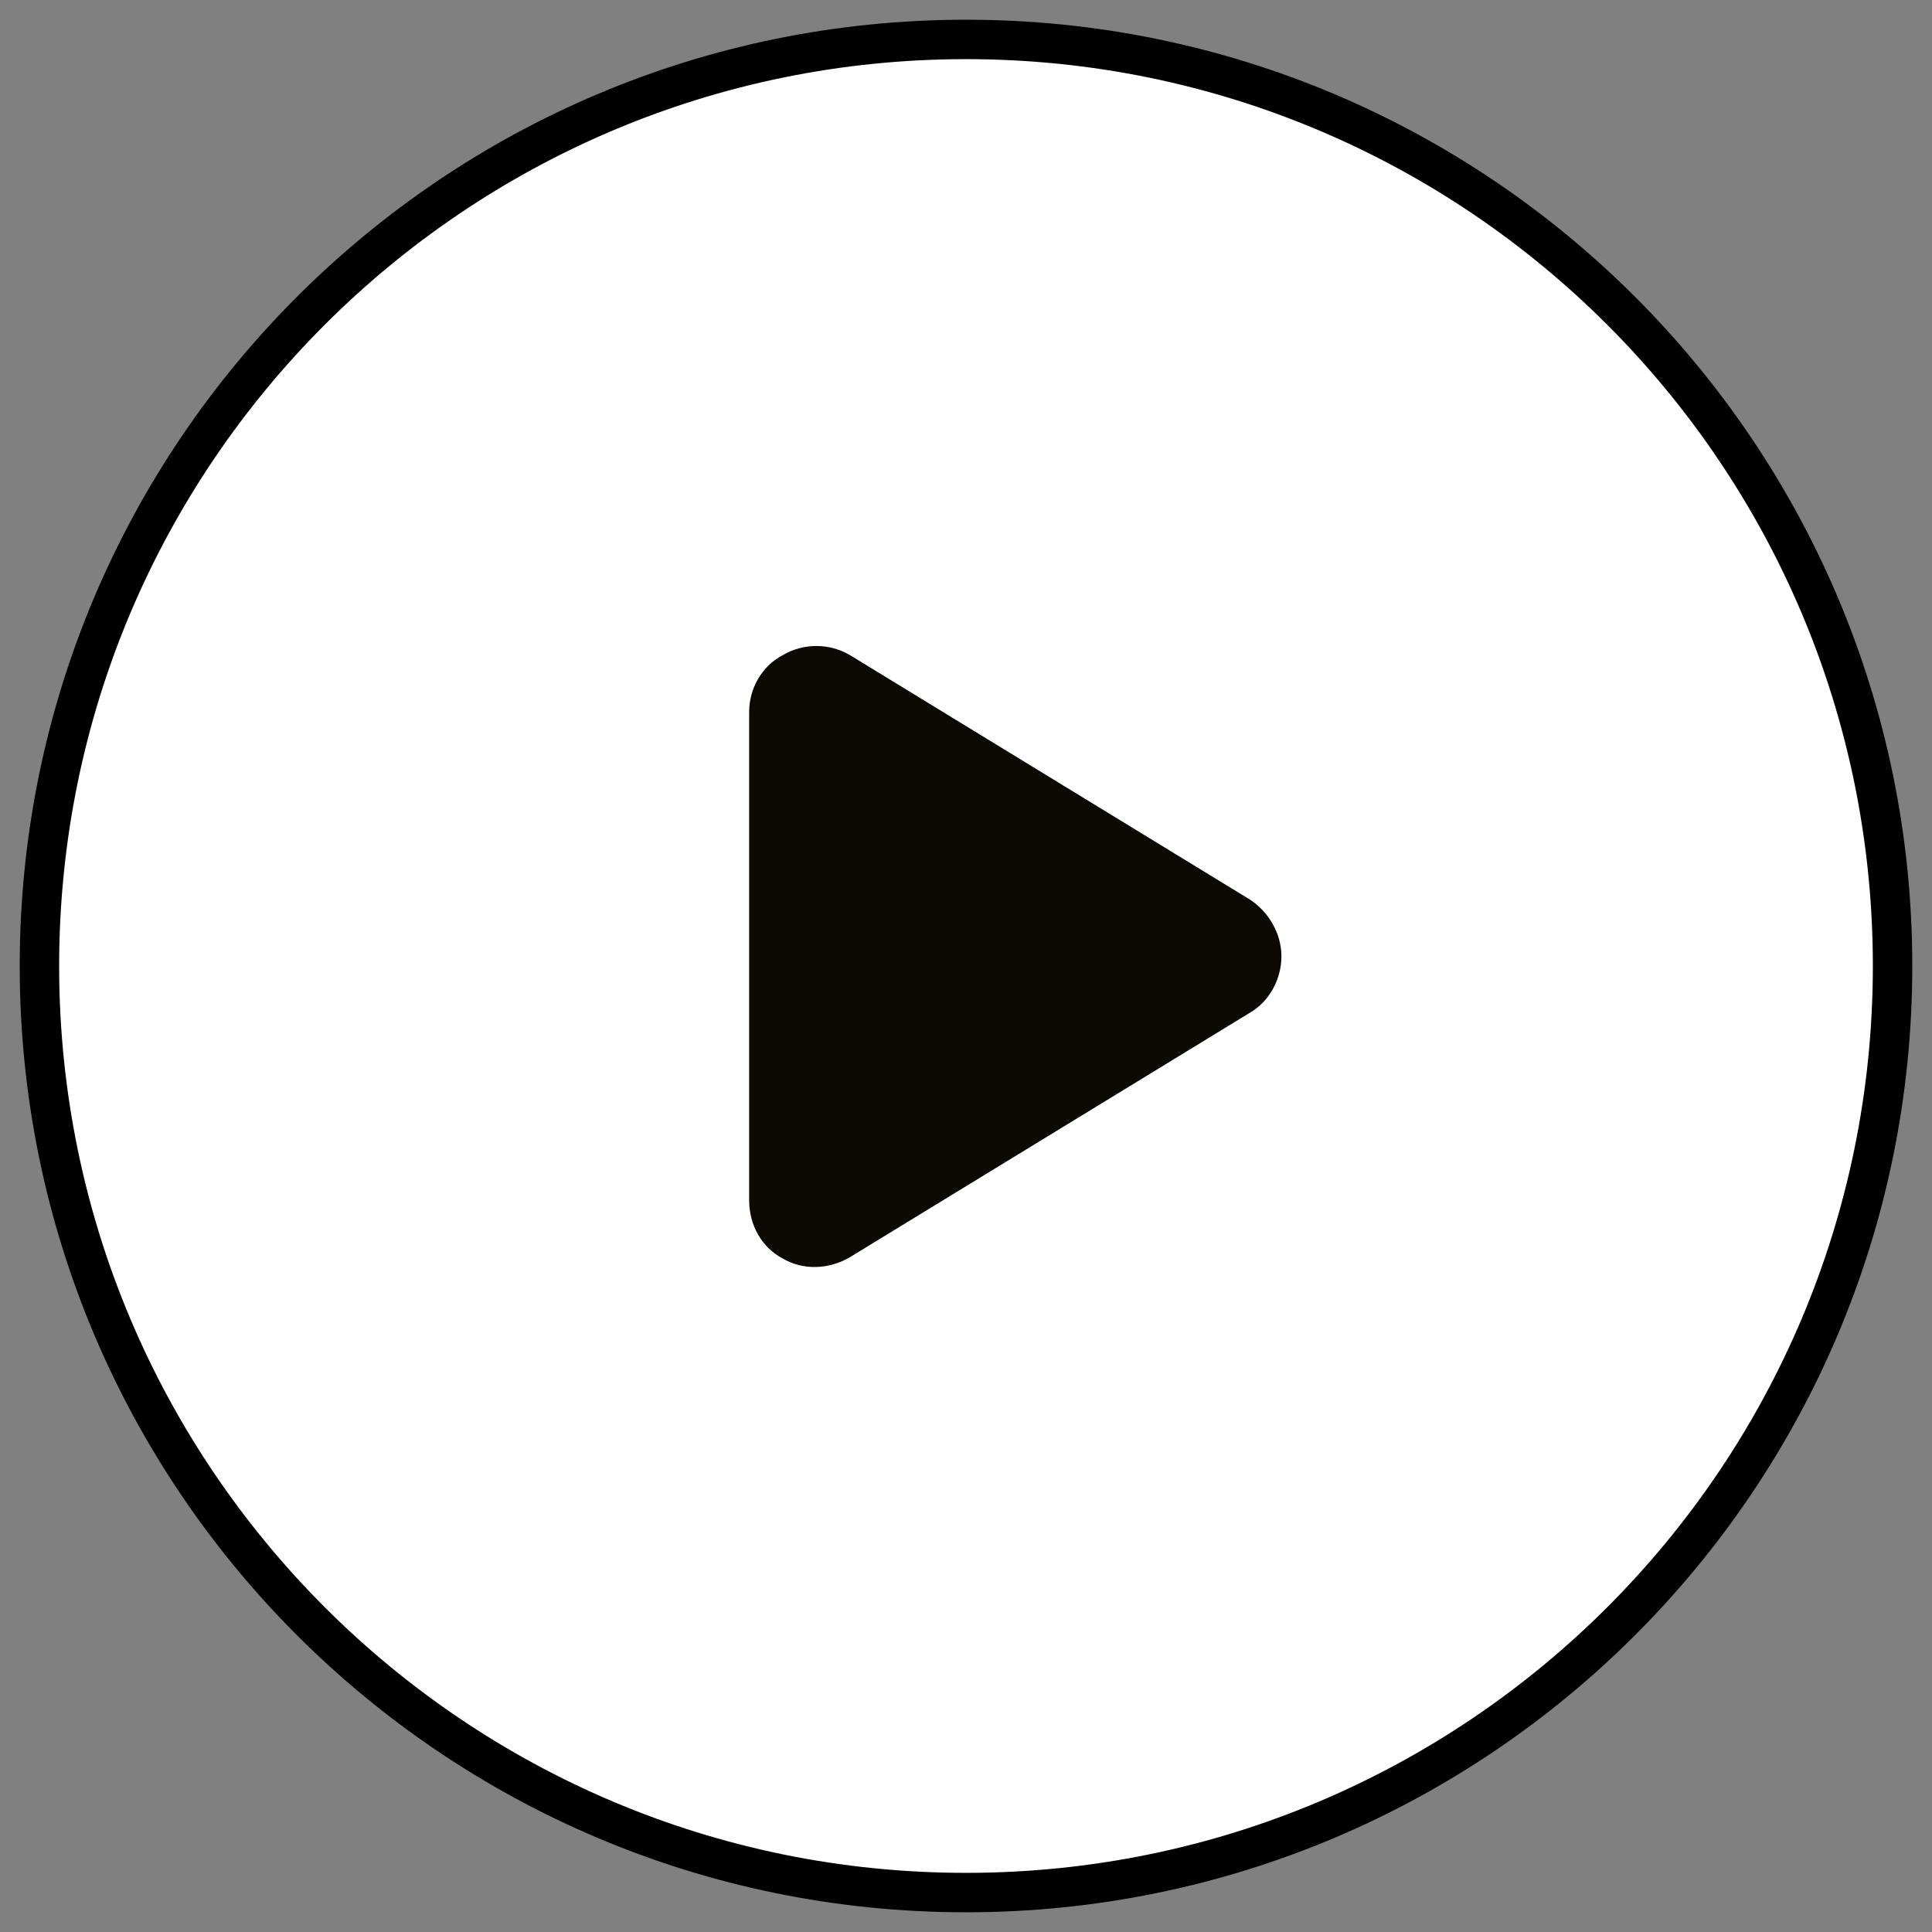
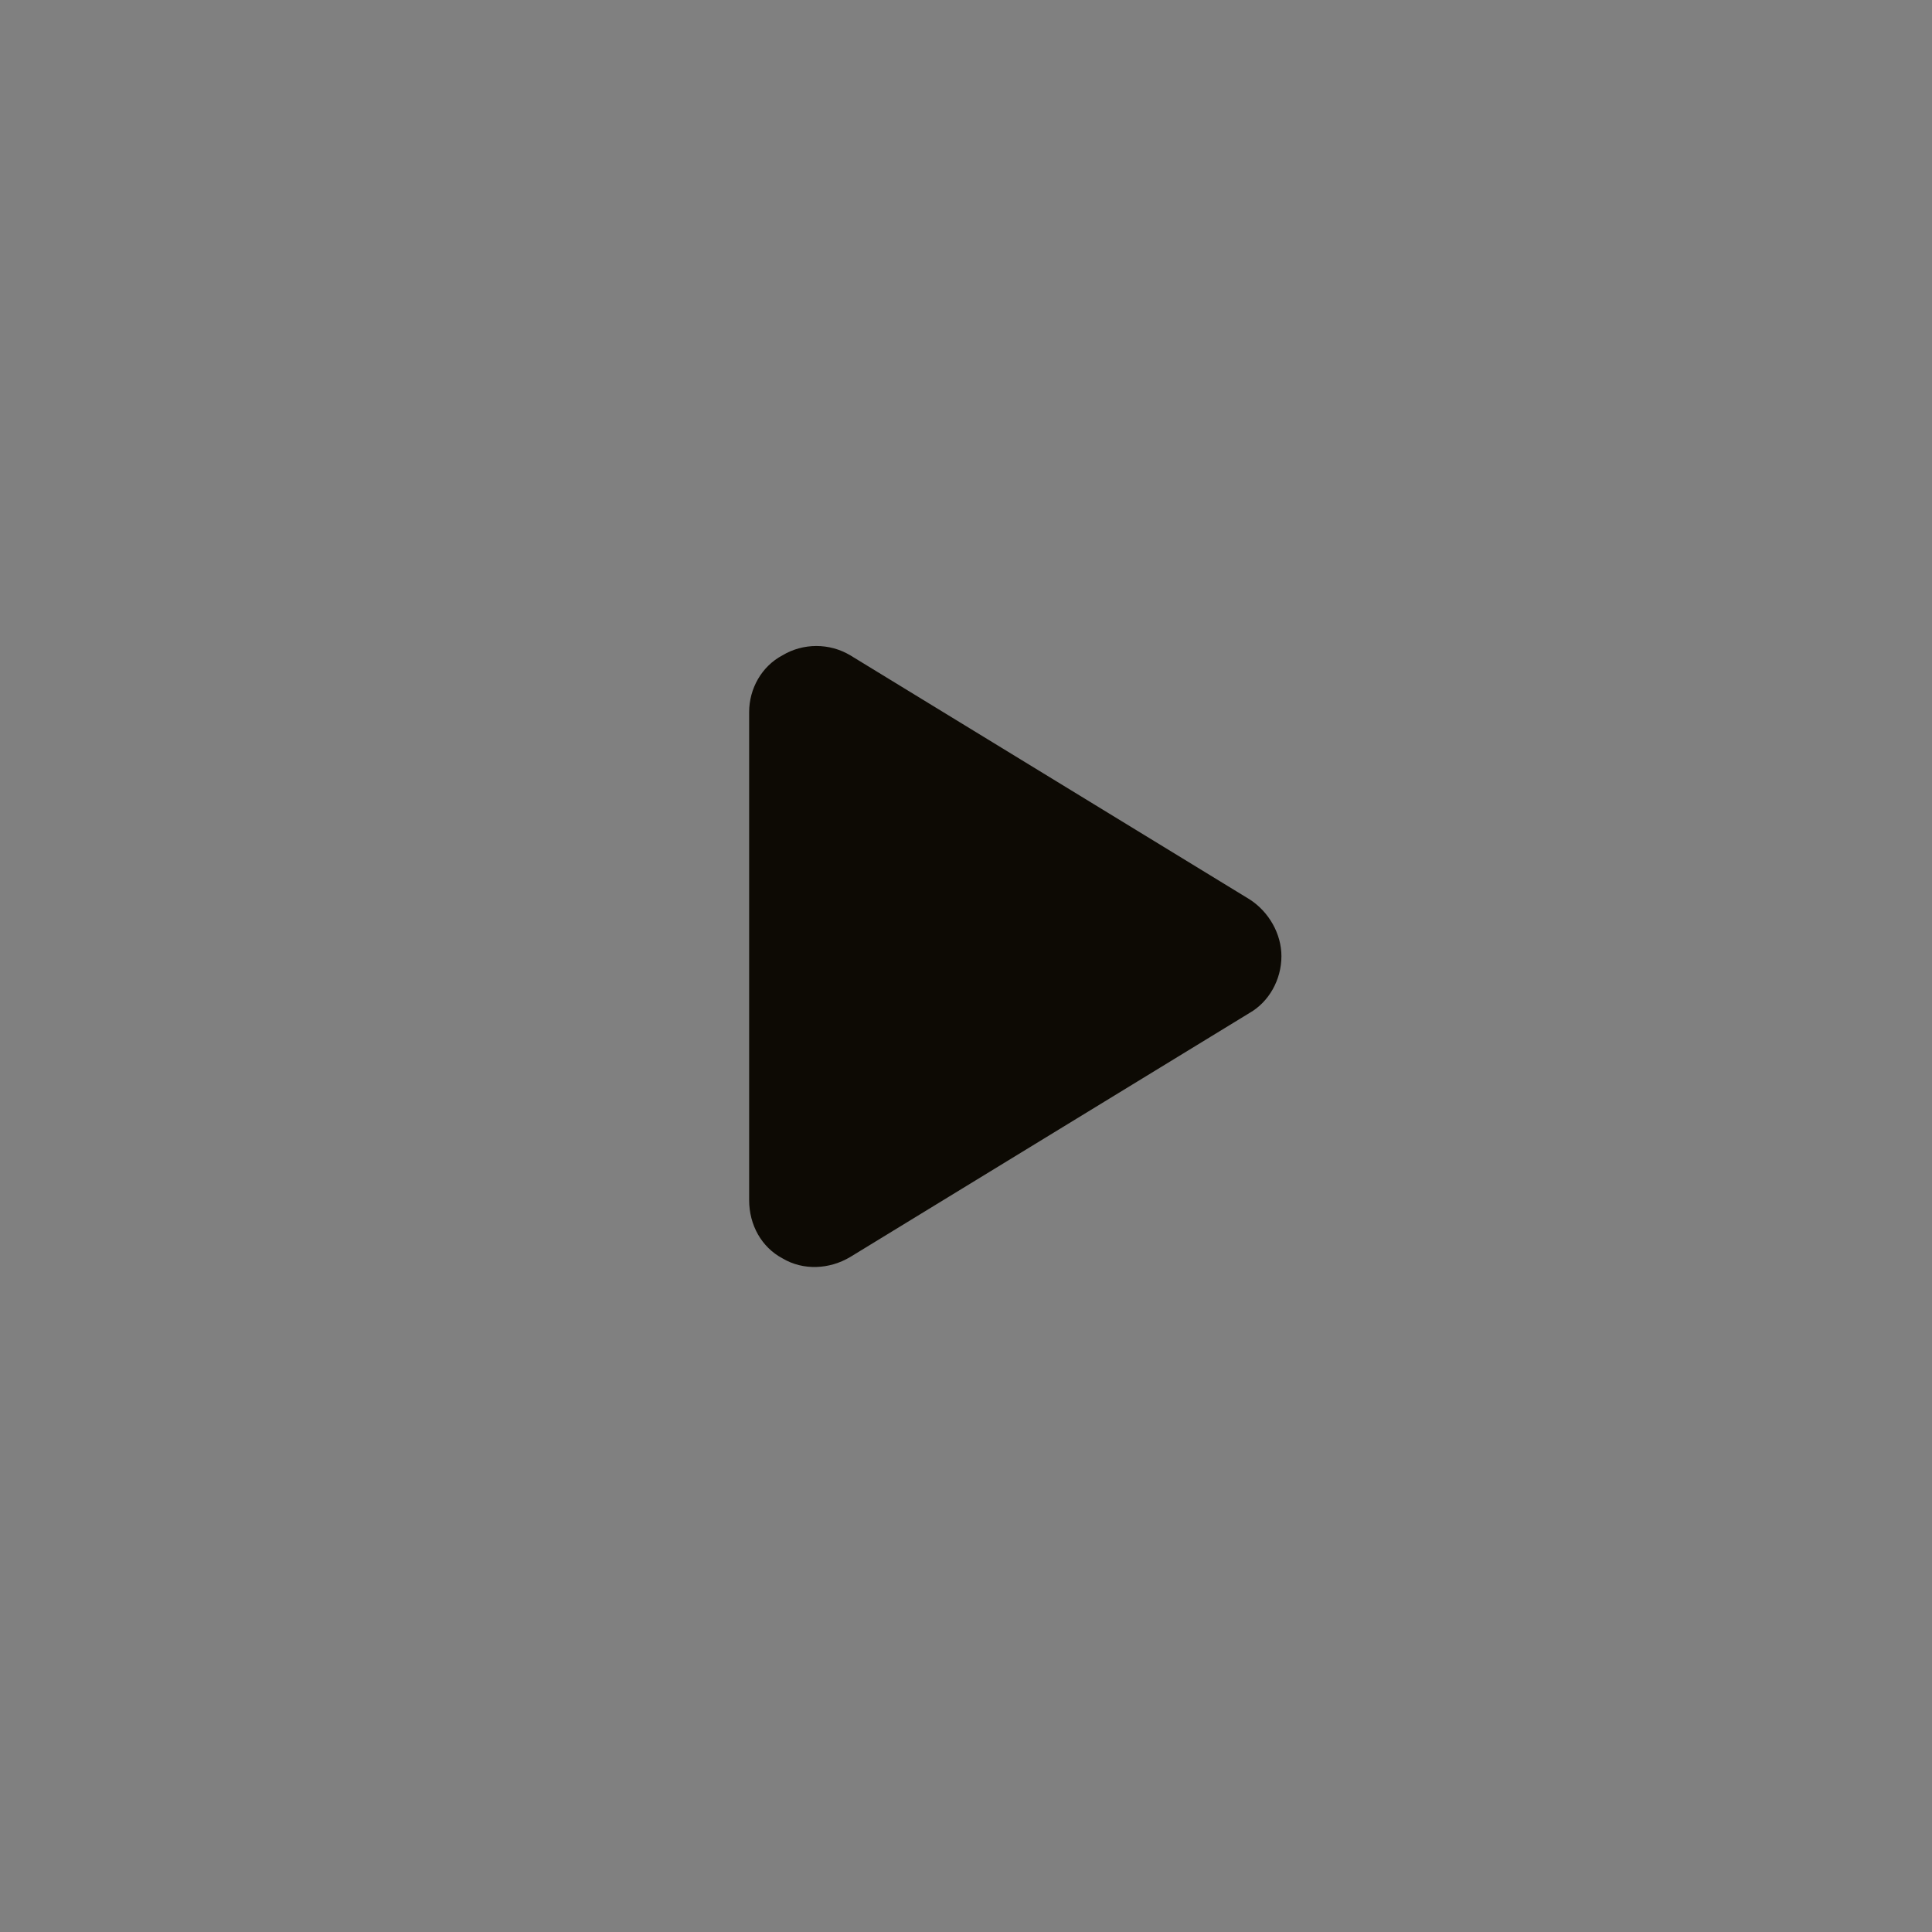
<svg xmlns="http://www.w3.org/2000/svg" width="49" height="49" viewBox="0 0 49 49" fill="none">
  <rect x="0" y="0" width="49" height="49" fill="#808080" stroke="none" />
-   <path d="M24.5 48C37.479 48 48 37.479 48 24.5C48 11.521 37.479 1 24.5 1C11.521 1 1 11.521 1 24.5C1 37.479 11.521 48 24.5 48Z" fill="white" stroke="black" stroke-linecap="round" stroke-linejoin="round" />
  <path d="M21.566 16.621L31.691 22.809C32.184 23.125 32.5 23.688 32.5 24.25C32.5 24.848 32.184 25.41 31.691 25.691L21.566 31.879C21.039 32.195 20.371 32.23 19.844 31.914C19.316 31.633 19 31.07 19 30.438V18.062C19 17.465 19.316 16.902 19.844 16.621C20.371 16.305 21.039 16.305 21.566 16.621Z" fill="#0D0A04" />
</svg>